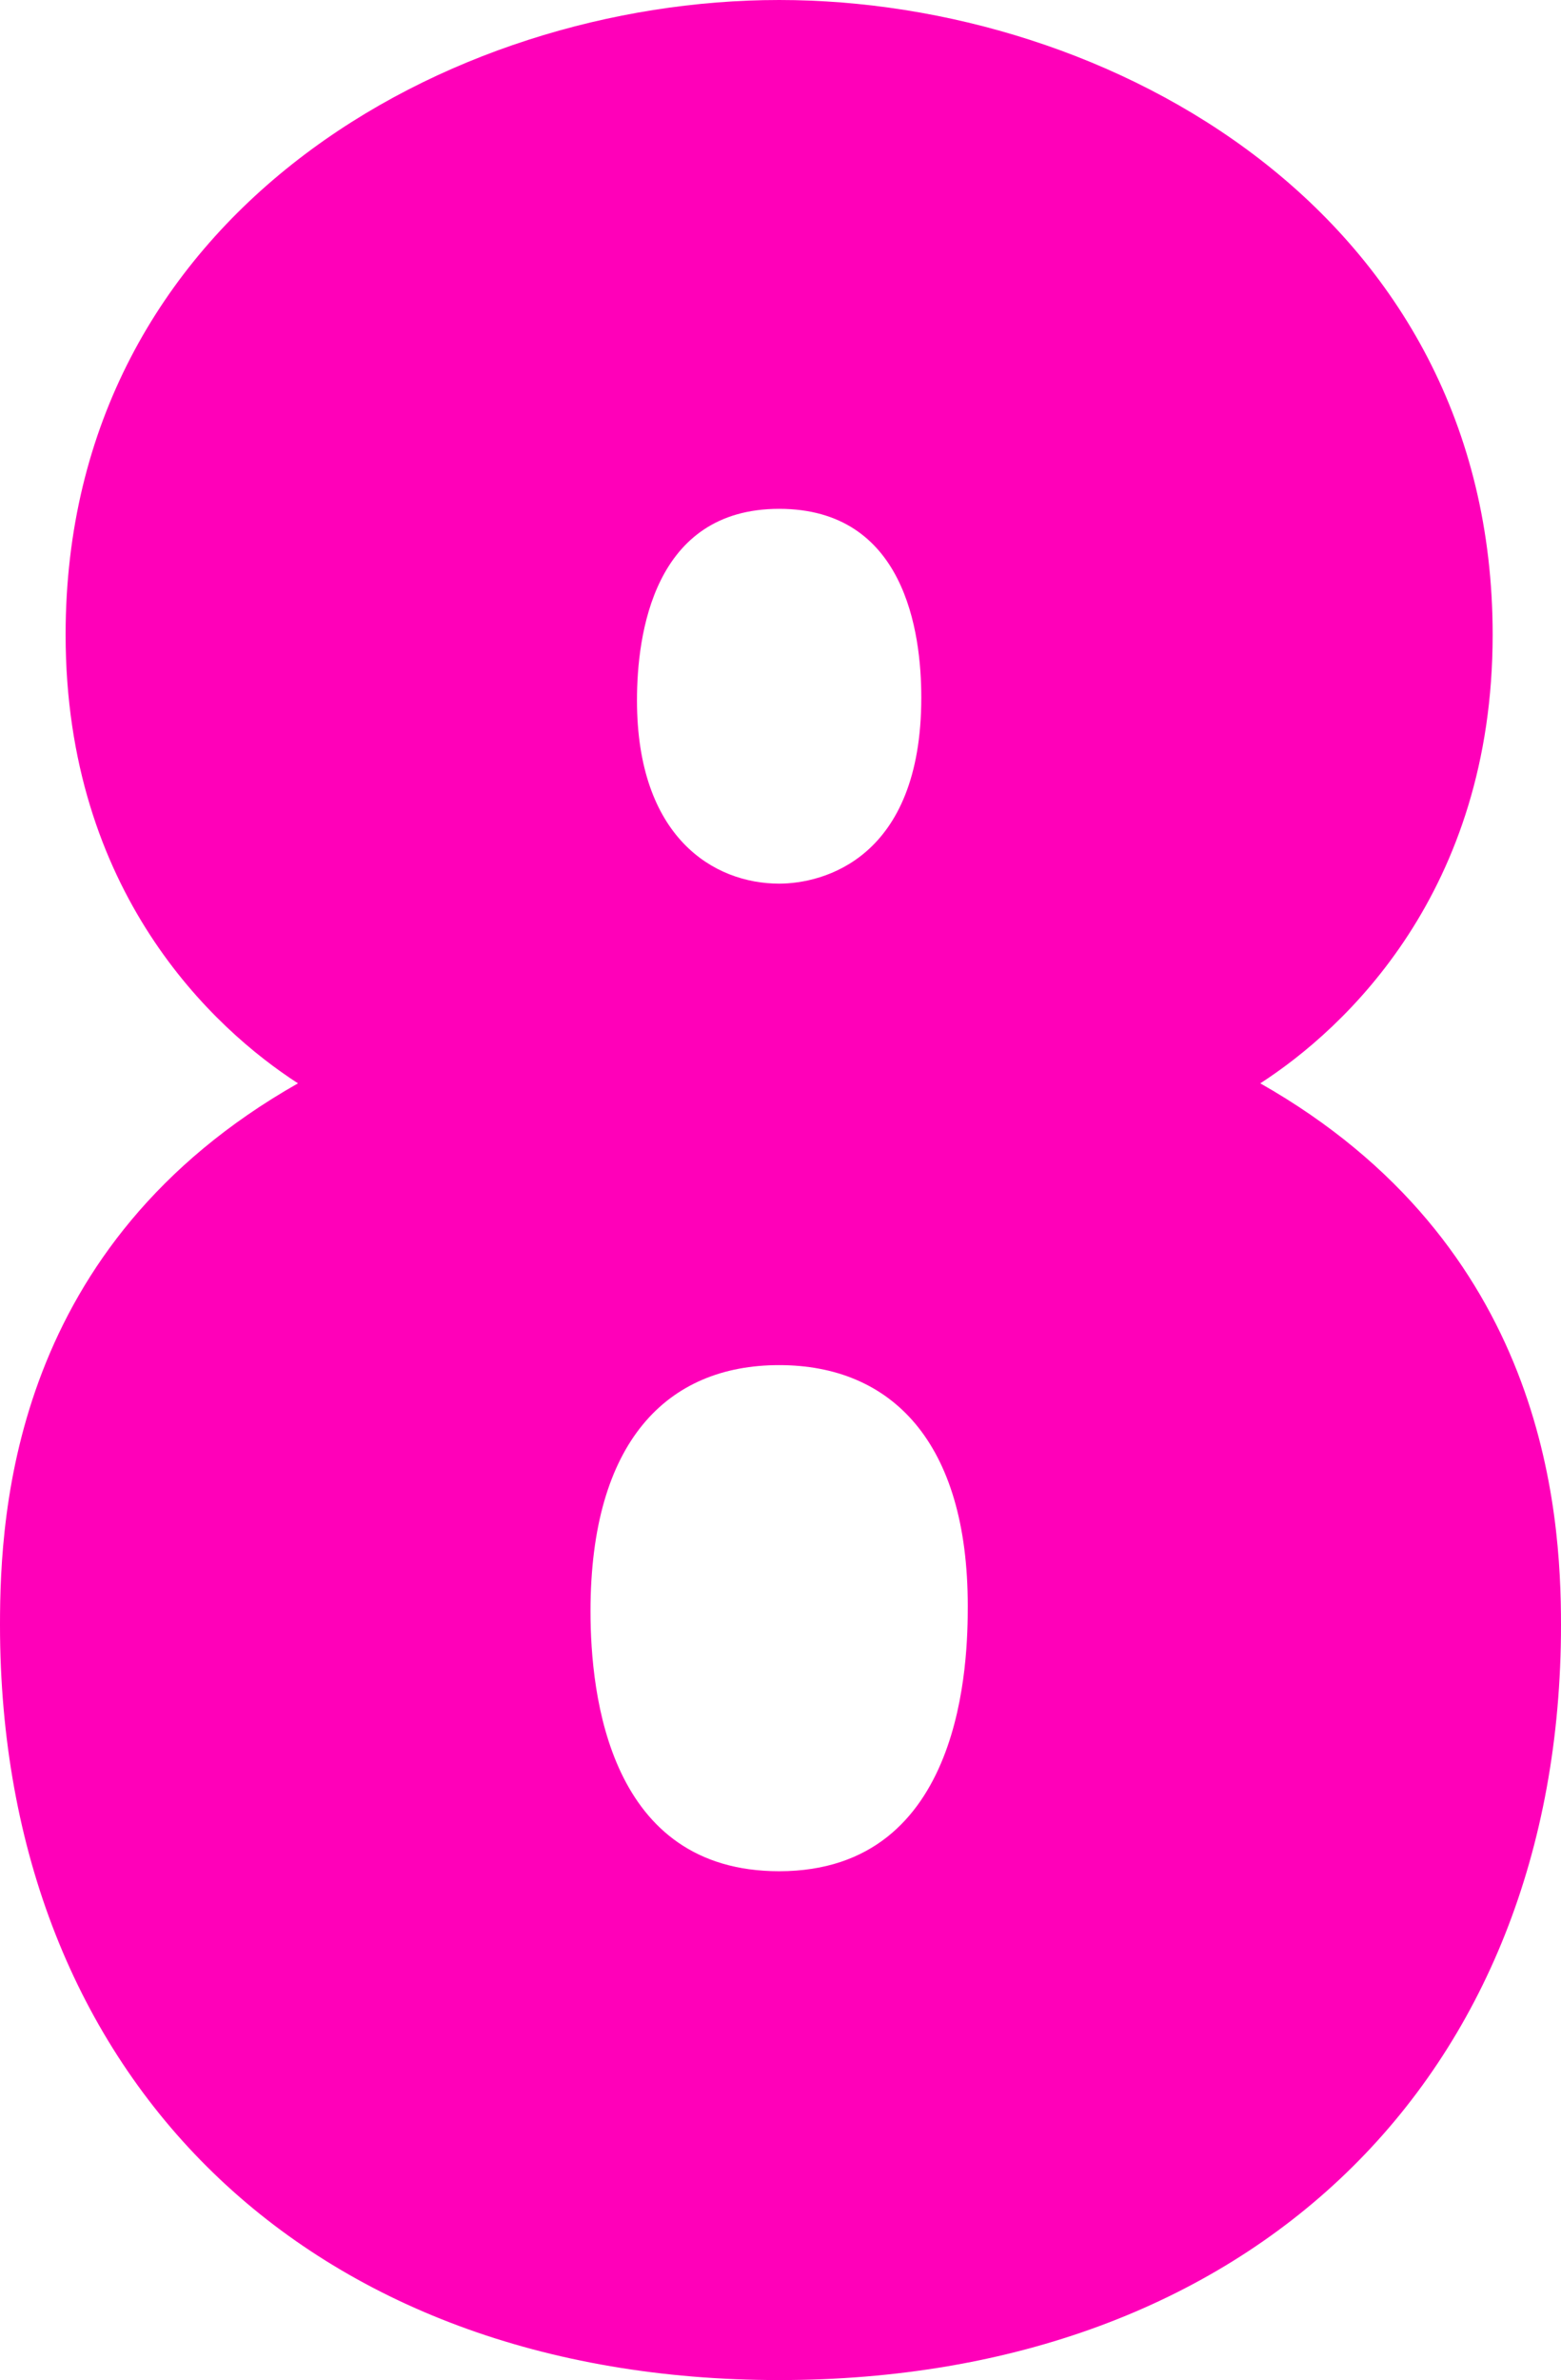
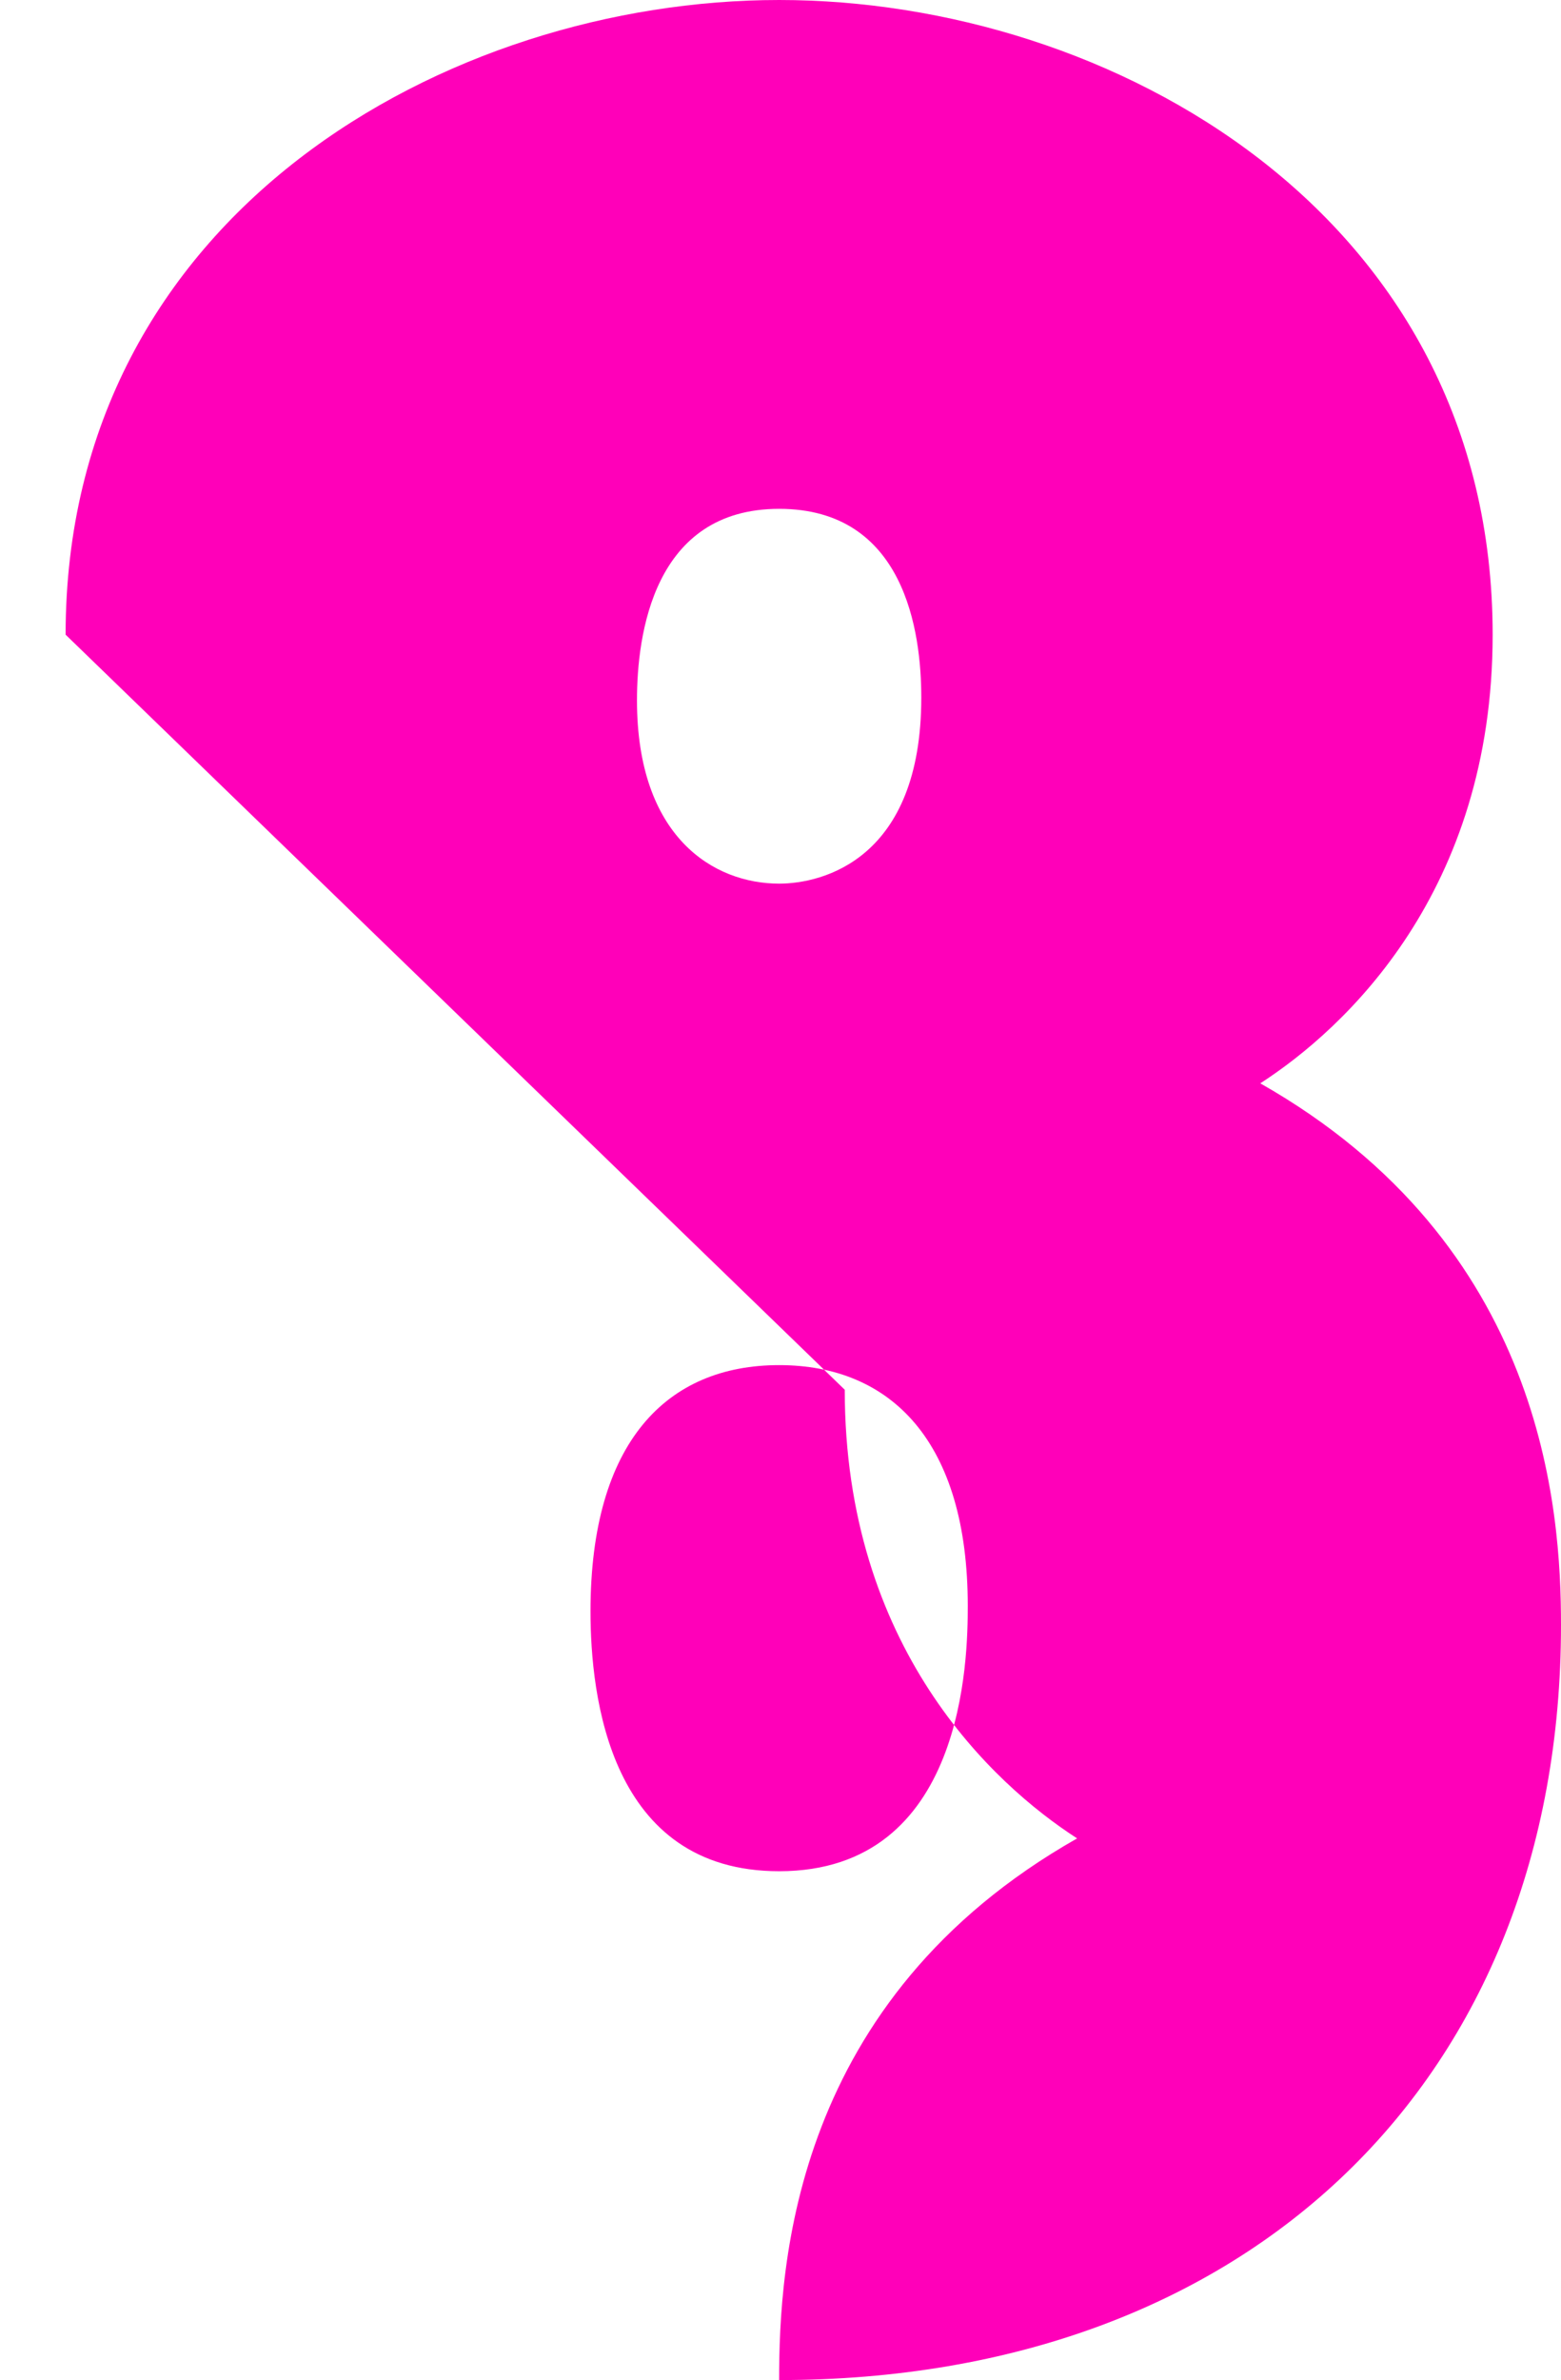
<svg xmlns="http://www.w3.org/2000/svg" id="_レイヤー_2" data-name="レイヤー 2" viewBox="0 0 45.68 69.6">
  <defs>
    <style>
      .cls-1 {
        fill: #ff00b9;
        stroke-width: 0px;
      }
    </style>
  </defs>
  <g id="_レイヤー_1-2" data-name="レイヤー 1">
-     <path class="cls-1" d="M1.92,18.56C1.92,6.24,13.12,0,22.8,0s20.88,6.24,20.88,18.56c0,7.52-4.32,11.52-6.8,13.12,8.32,4.72,8.8,12.48,8.8,15.84,0,13.28-9.12,22.08-22.88,22.08S0,60.8,0,47.52c0-3.36.4-11.12,8.72-15.84-2.48-1.6-6.8-5.6-6.8-13.12ZM17.28,47.12c0,2.48.56,7.6,5.52,7.6,5.44,0,5.52-6.24,5.52-7.76,0-4.8-2.24-7.04-5.52-7.04s-5.52,2.24-5.52,7.2ZM18.64,20.48c0,4,2.24,5.36,4.16,5.36,1.28,0,4.16-.72,4.16-5.44,0-1.92-.48-5.52-4.16-5.52s-4.16,3.68-4.16,5.6Z" />
+     <path class="cls-1" d="M1.92,18.56C1.92,6.24,13.12,0,22.8,0s20.88,6.24,20.88,18.56c0,7.52-4.32,11.52-6.8,13.12,8.32,4.72,8.8,12.48,8.8,15.84,0,13.28-9.12,22.08-22.88,22.08c0-3.36.4-11.12,8.72-15.84-2.48-1.6-6.8-5.6-6.8-13.12ZM17.28,47.12c0,2.48.56,7.6,5.52,7.6,5.44,0,5.52-6.24,5.52-7.76,0-4.8-2.24-7.04-5.52-7.04s-5.52,2.24-5.52,7.2ZM18.64,20.48c0,4,2.24,5.36,4.16,5.36,1.28,0,4.16-.72,4.16-5.44,0-1.92-.48-5.52-4.16-5.52s-4.16,3.68-4.16,5.6Z" />
  </g>
</svg>